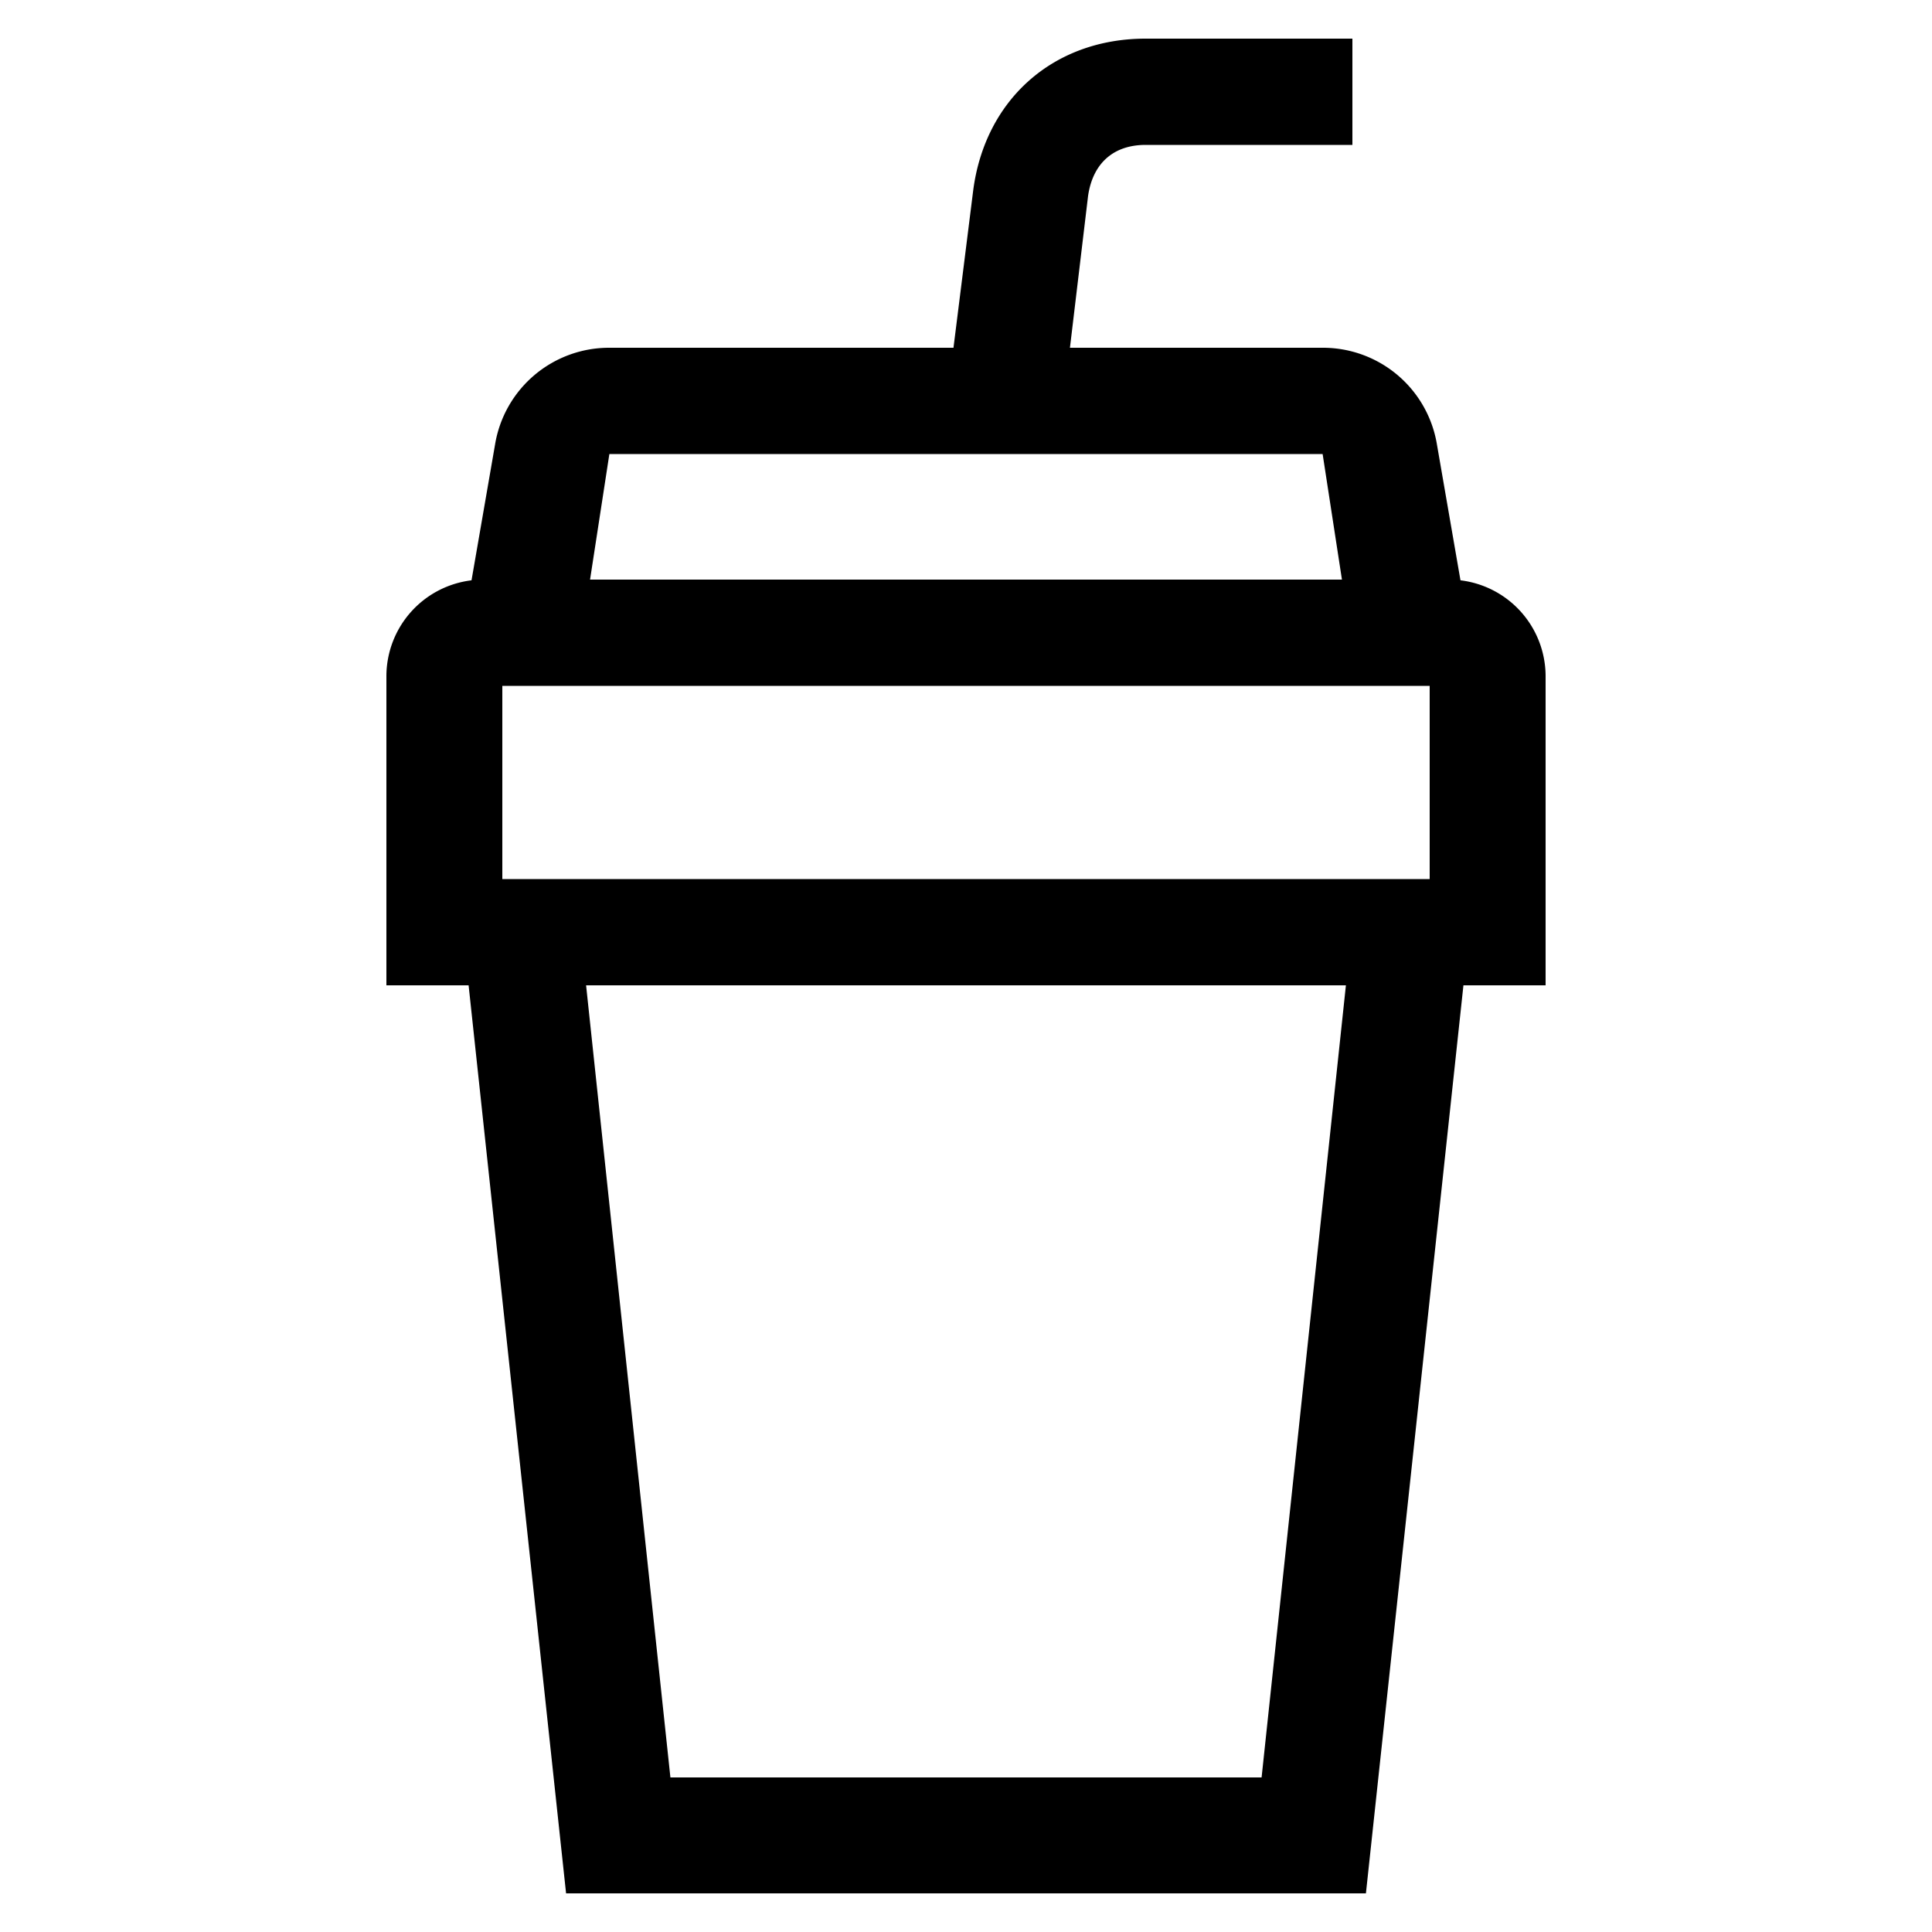
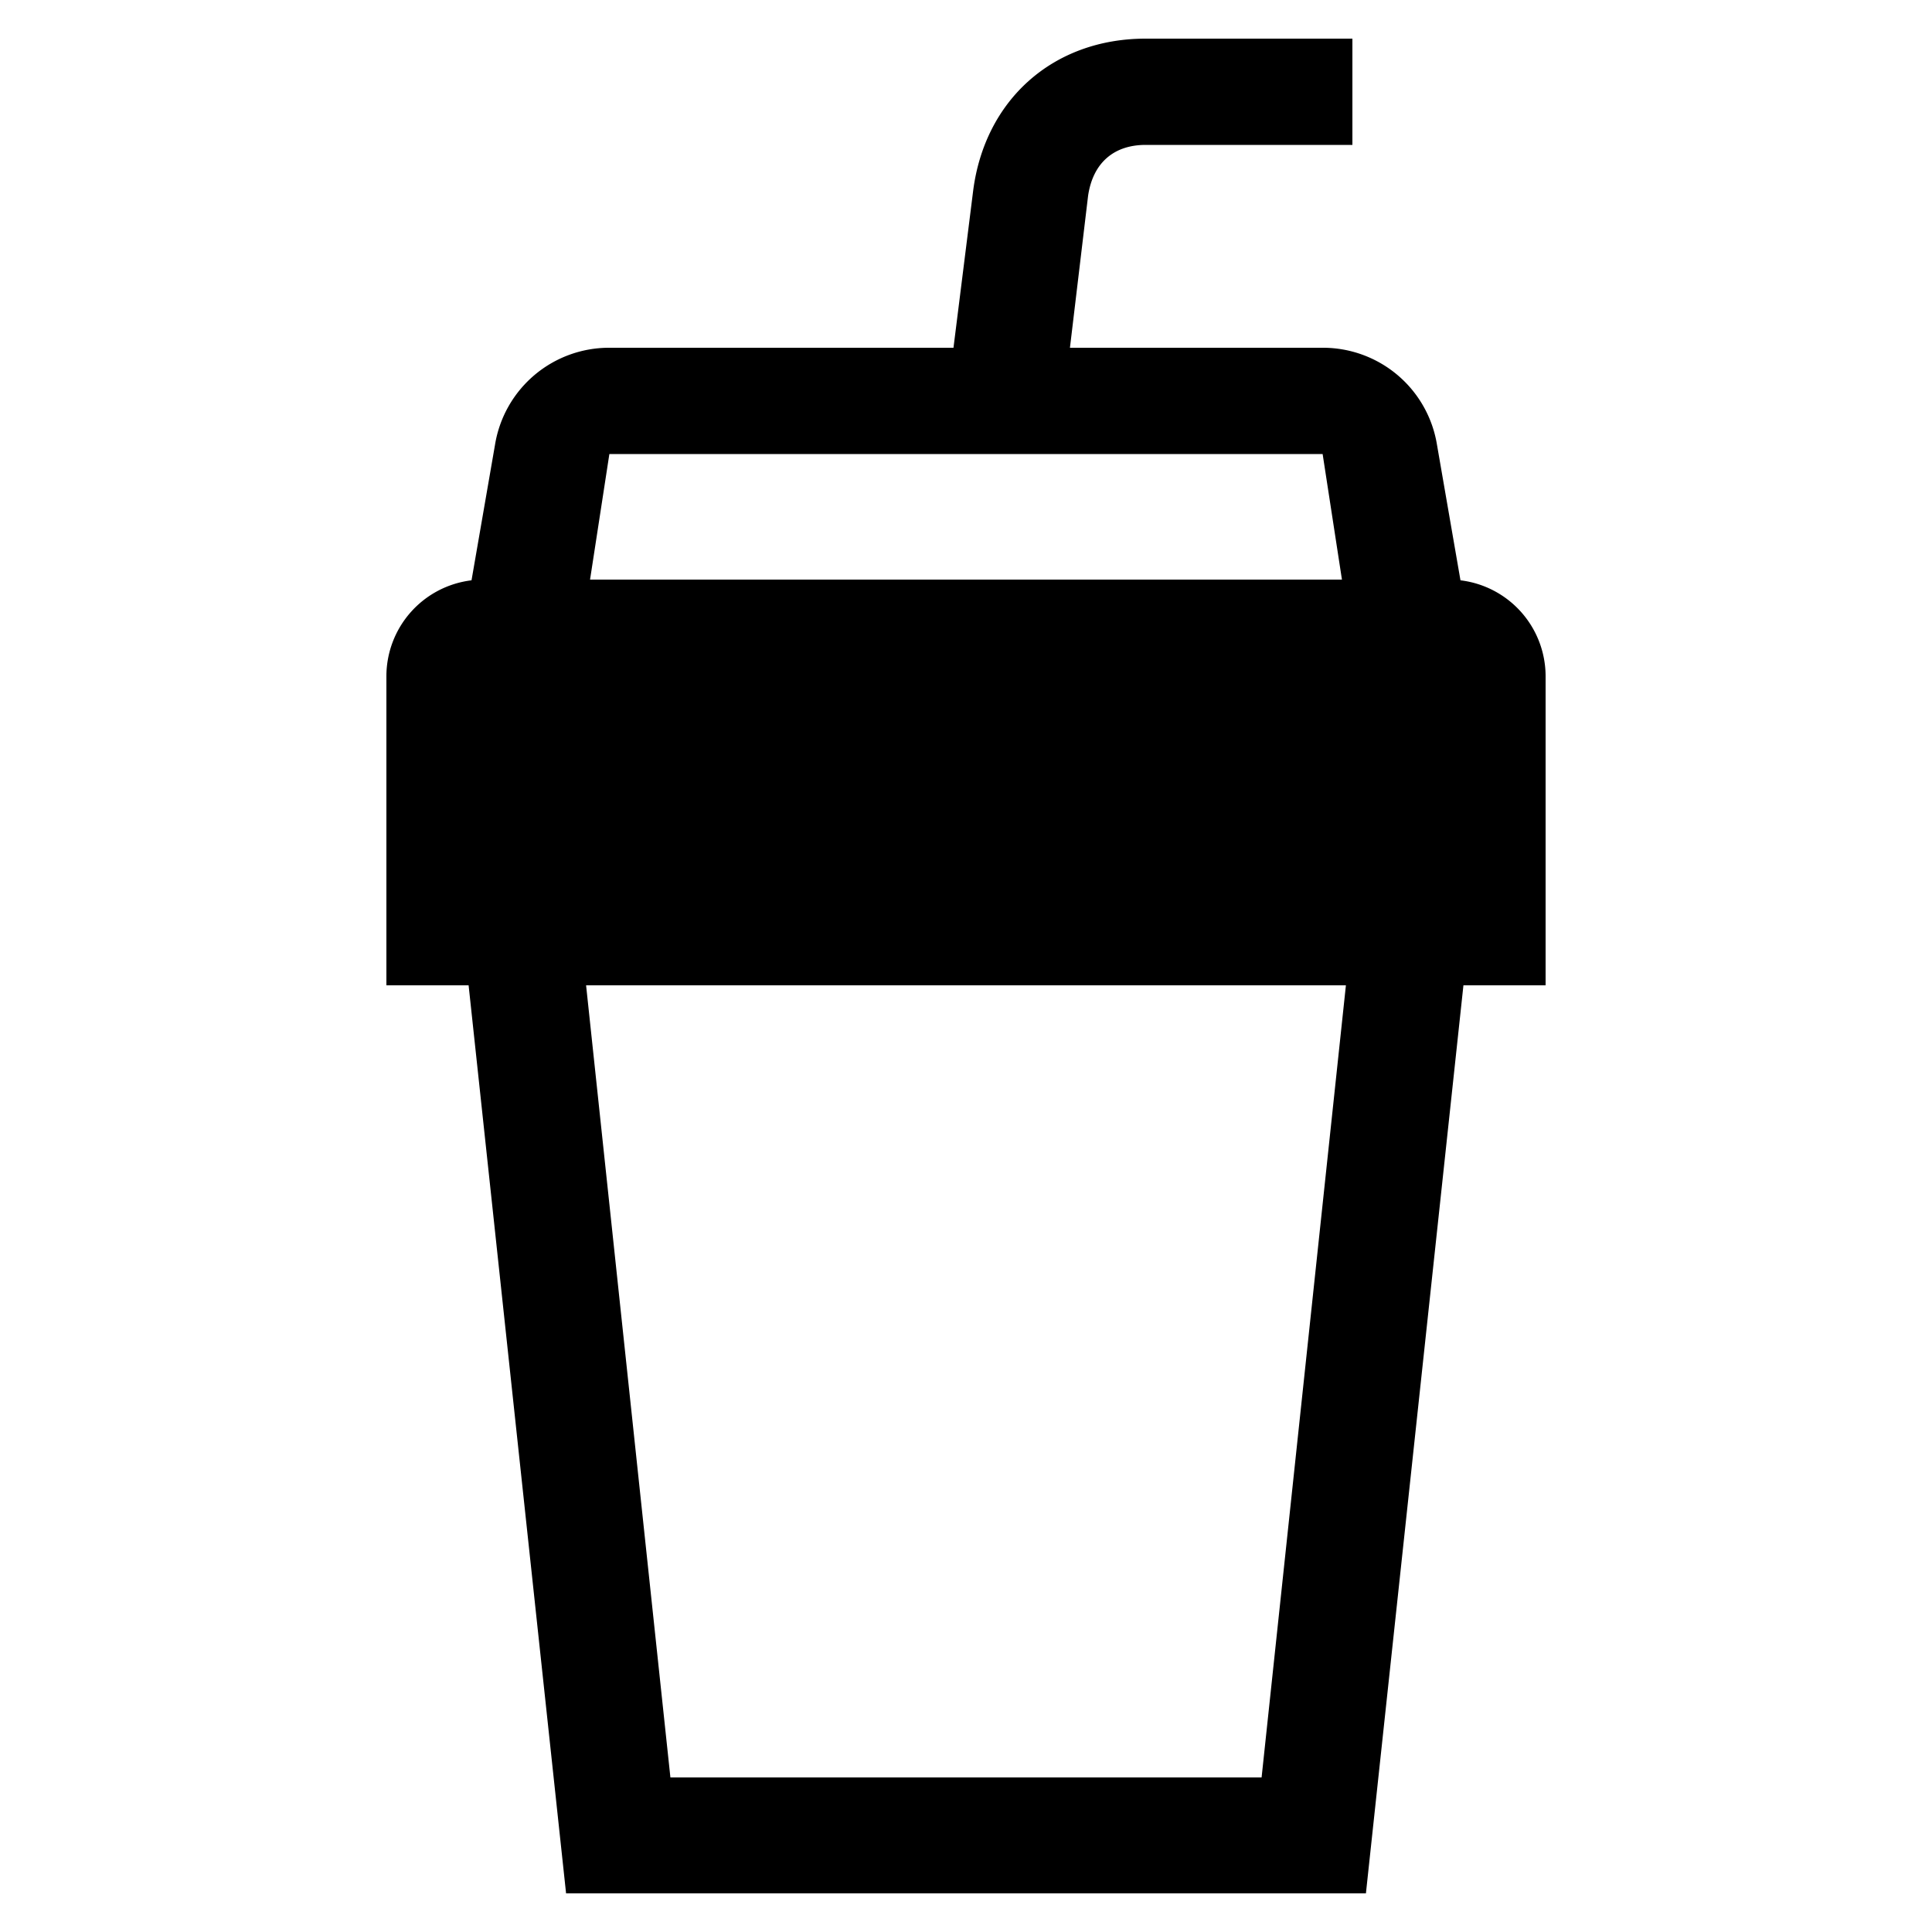
<svg xmlns="http://www.w3.org/2000/svg" id="icon" viewBox="0 0 1000 1000">
  <title>icon_B_0104</title>
-   <path d="M800,350a50.06,50.06,0,0,0-44.06-49.63l-12.17-70.23A59.8,59.8,0,0,0,684.59,180H553.8l9.4-78.72C565.74,84.21,576.61,75,593,75H700V20H593c-48.07,0-83.32,31.84-89.31,78.84L493.52,180H315.41a59.8,59.8,0,0,0-59.18,50.14l-12.17,70.23A50.06,50.06,0,0,0,200,350V510h42.55L293,980H707l50.47-470H800ZM740,455H260V355H740ZM315.41,235H684.59l10,65H305.41ZM653,920H347L303.36,510H696.64Z" />
+   <path d="M800,350a50.06,50.06,0,0,0-44.06-49.63l-12.17-70.23A59.8,59.8,0,0,0,684.59,180H553.8l9.4-78.72C565.74,84.21,576.61,75,593,75H700V20H593c-48.07,0-83.32,31.84-89.31,78.84L493.52,180H315.41a59.8,59.8,0,0,0-59.18,50.14l-12.17,70.23A50.06,50.06,0,0,0,200,350V510h42.55L293,980H707l50.47-470H800ZH260V355H740ZM315.41,235H684.59l10,65H305.41ZM653,920H347L303.36,510H696.64Z" />
</svg>